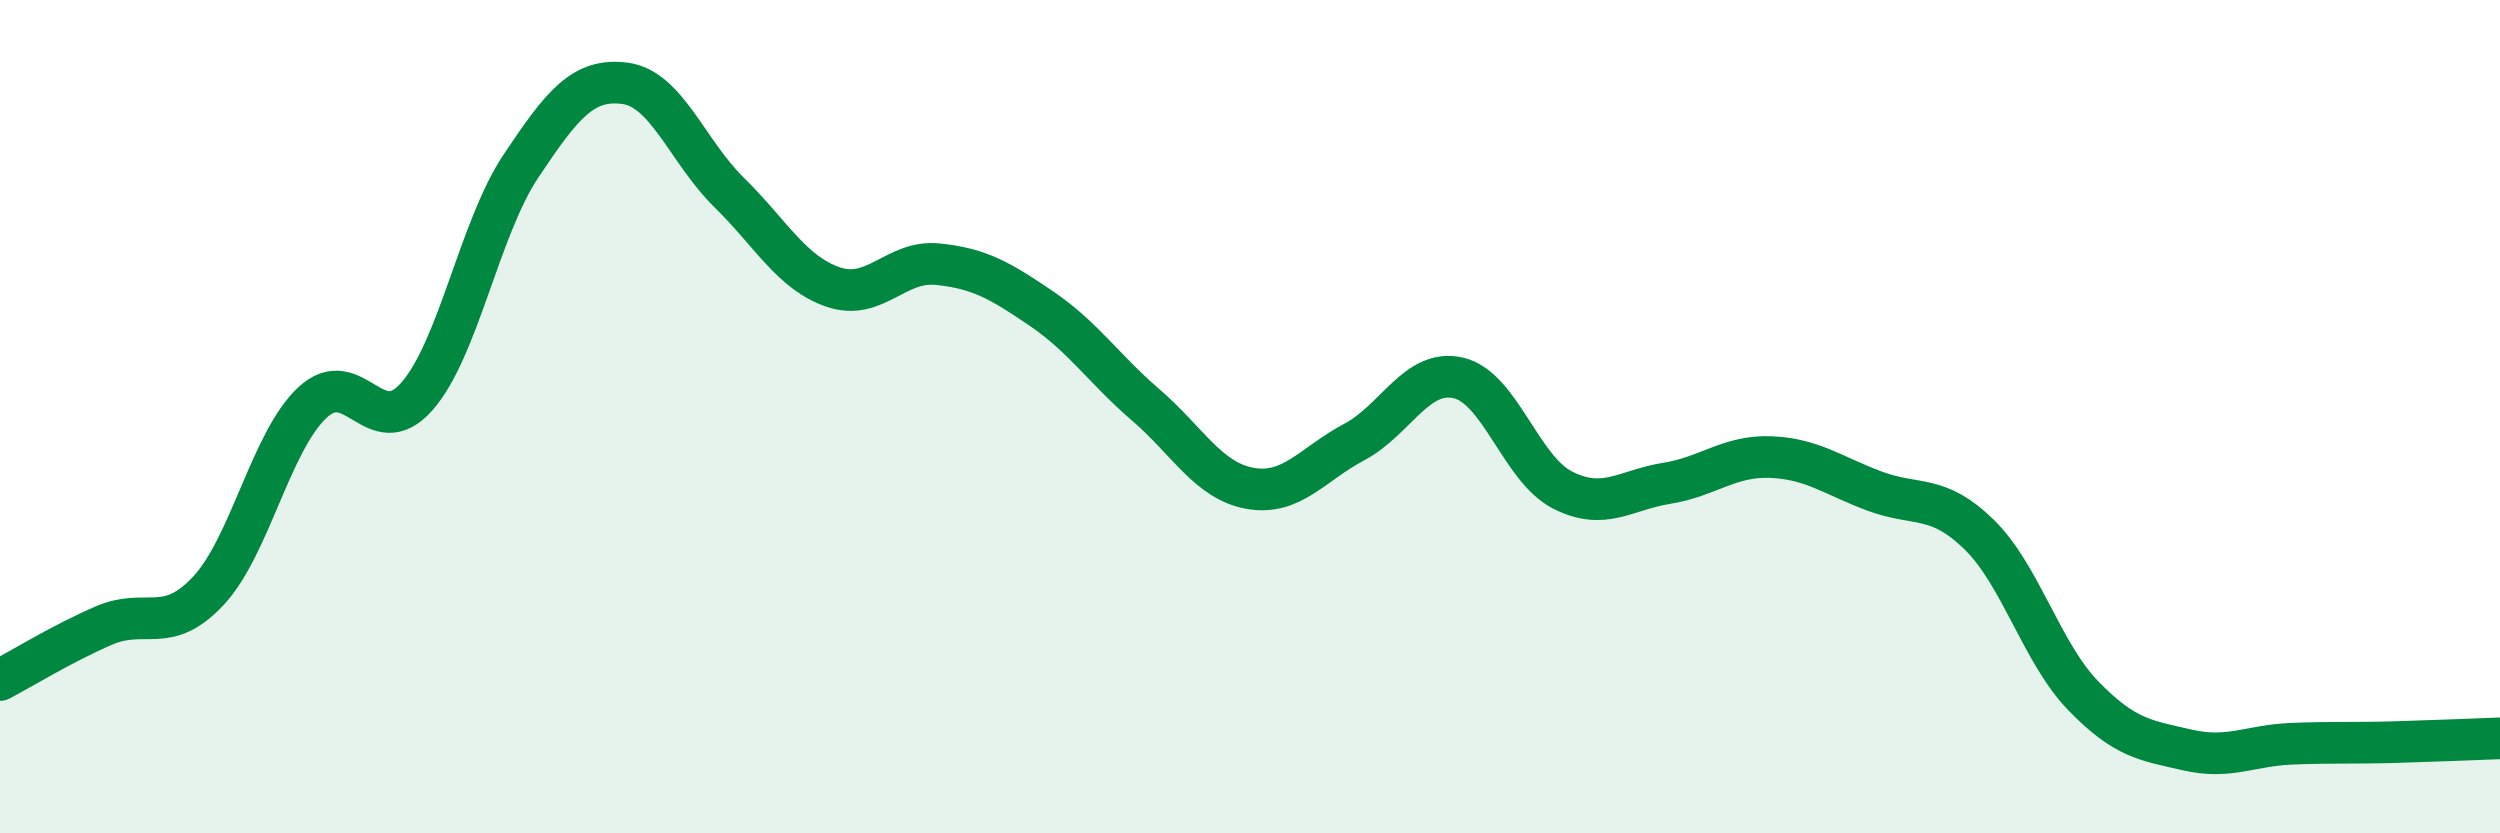
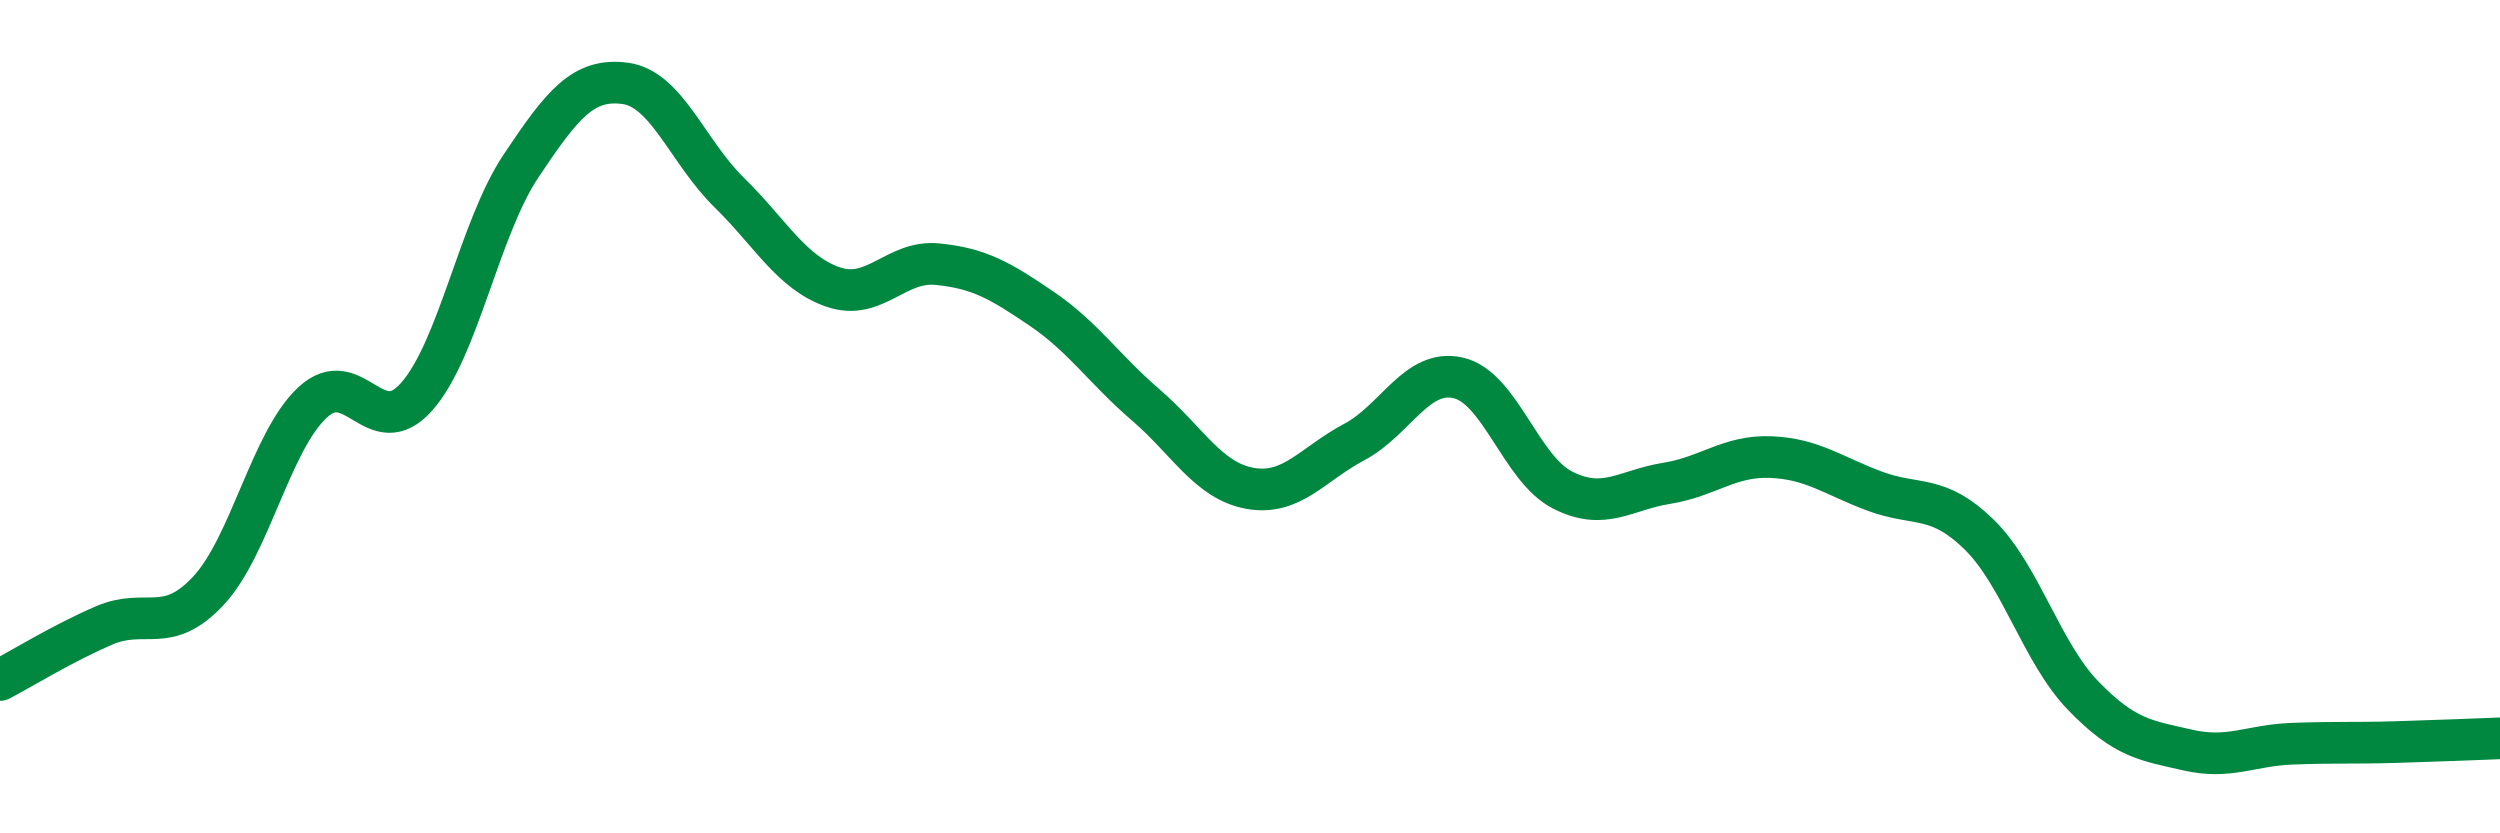
<svg xmlns="http://www.w3.org/2000/svg" width="60" height="20" viewBox="0 0 60 20">
-   <path d="M 0,16.32 C 0.5,16.06 1.5,15.44 2.5,15.01 C 3.5,14.58 4,15.25 5,14.18 C 6,13.11 6.5,10.59 7.5,9.66 C 8.5,8.73 9,10.65 10,9.52 C 11,8.39 11.5,5.49 12.5,3.99 C 13.5,2.49 14,1.87 15,2 C 16,2.13 16.5,3.64 17.5,4.62 C 18.5,5.6 19,6.55 20,6.89 C 21,7.23 21.5,6.24 22.5,6.34 C 23.5,6.44 24,6.73 25,7.41 C 26,8.09 26.5,8.86 27.5,9.72 C 28.5,10.58 29,11.54 30,11.72 C 31,11.9 31.5,11.14 32.5,10.61 C 33.5,10.08 34,8.84 35,9.07 C 36,9.3 36.5,11.25 37.5,11.76 C 38.5,12.27 39,11.76 40,11.6 C 41,11.44 41.5,10.93 42.5,10.97 C 43.5,11.01 44,11.42 45,11.79 C 46,12.16 46.5,11.85 47.5,12.83 C 48.5,13.81 49,15.67 50,16.7 C 51,17.73 51.5,17.77 52.5,18 C 53.5,18.23 54,17.89 55,17.85 C 56,17.81 56.5,17.84 57.5,17.81 C 58.5,17.78 59.5,17.74 60,17.72L60 20L0 20Z" fill="#008740" opacity="0.1" stroke-linecap="round" stroke-linejoin="round" />
  <path d="M 0,16.32 C 0.5,16.06 1.5,15.44 2.5,15.01 C 3.5,14.58 4,15.25 5,14.18 C 6,13.11 6.5,10.59 7.5,9.66 C 8.5,8.73 9,10.65 10,9.52 C 11,8.39 11.5,5.49 12.5,3.99 C 13.5,2.49 14,1.87 15,2 C 16,2.13 16.5,3.64 17.5,4.62 C 18.5,5.6 19,6.55 20,6.89 C 21,7.23 21.5,6.24 22.5,6.34 C 23.5,6.44 24,6.73 25,7.41 C 26,8.09 26.5,8.86 27.5,9.72 C 28.5,10.58 29,11.54 30,11.72 C 31,11.9 31.5,11.14 32.5,10.61 C 33.5,10.08 34,8.84 35,9.07 C 36,9.3 36.5,11.25 37.5,11.76 C 38.5,12.27 39,11.76 40,11.6 C 41,11.44 41.5,10.93 42.5,10.97 C 43.5,11.01 44,11.42 45,11.79 C 46,12.16 46.5,11.85 47.5,12.83 C 48.5,13.81 49,15.67 50,16.7 C 51,17.73 51.5,17.77 52.5,18 C 53.5,18.23 54,17.89 55,17.85 C 56,17.81 56.5,17.84 57.5,17.81 C 58.5,17.78 59.5,17.74 60,17.72" stroke="#008740" stroke-width="1" fill="none" stroke-linecap="round" stroke-linejoin="round" />
</svg>